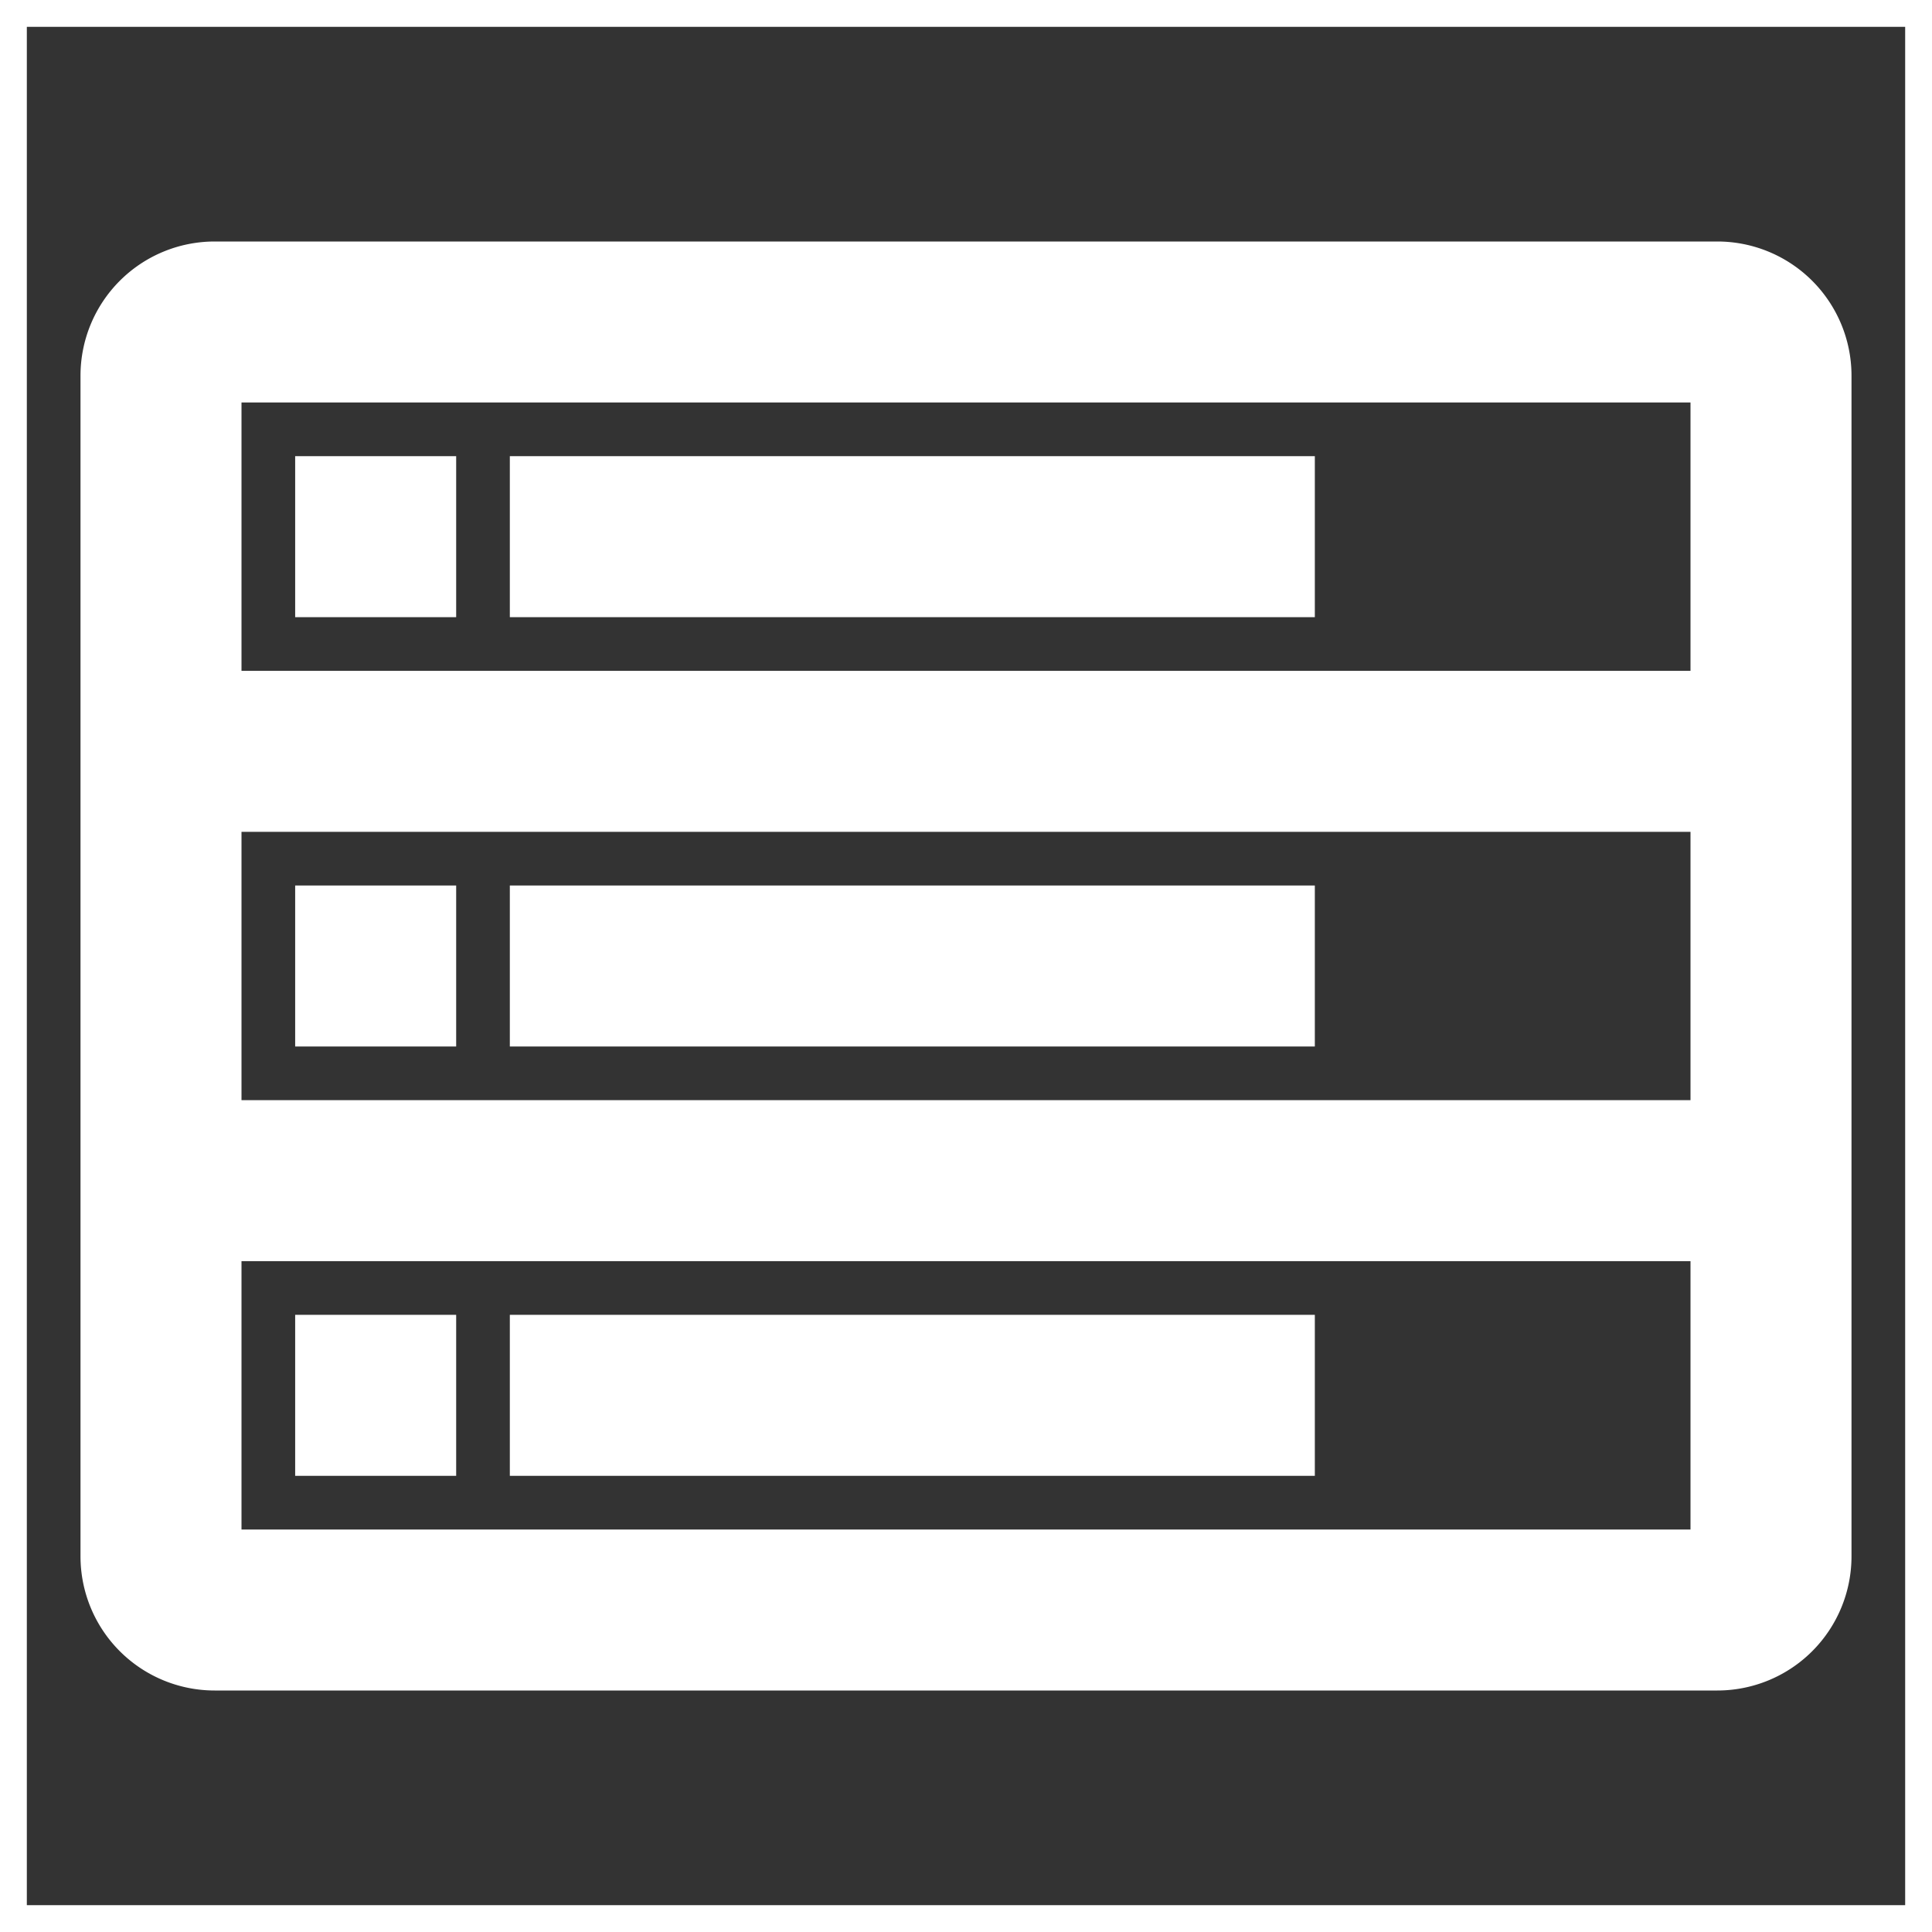
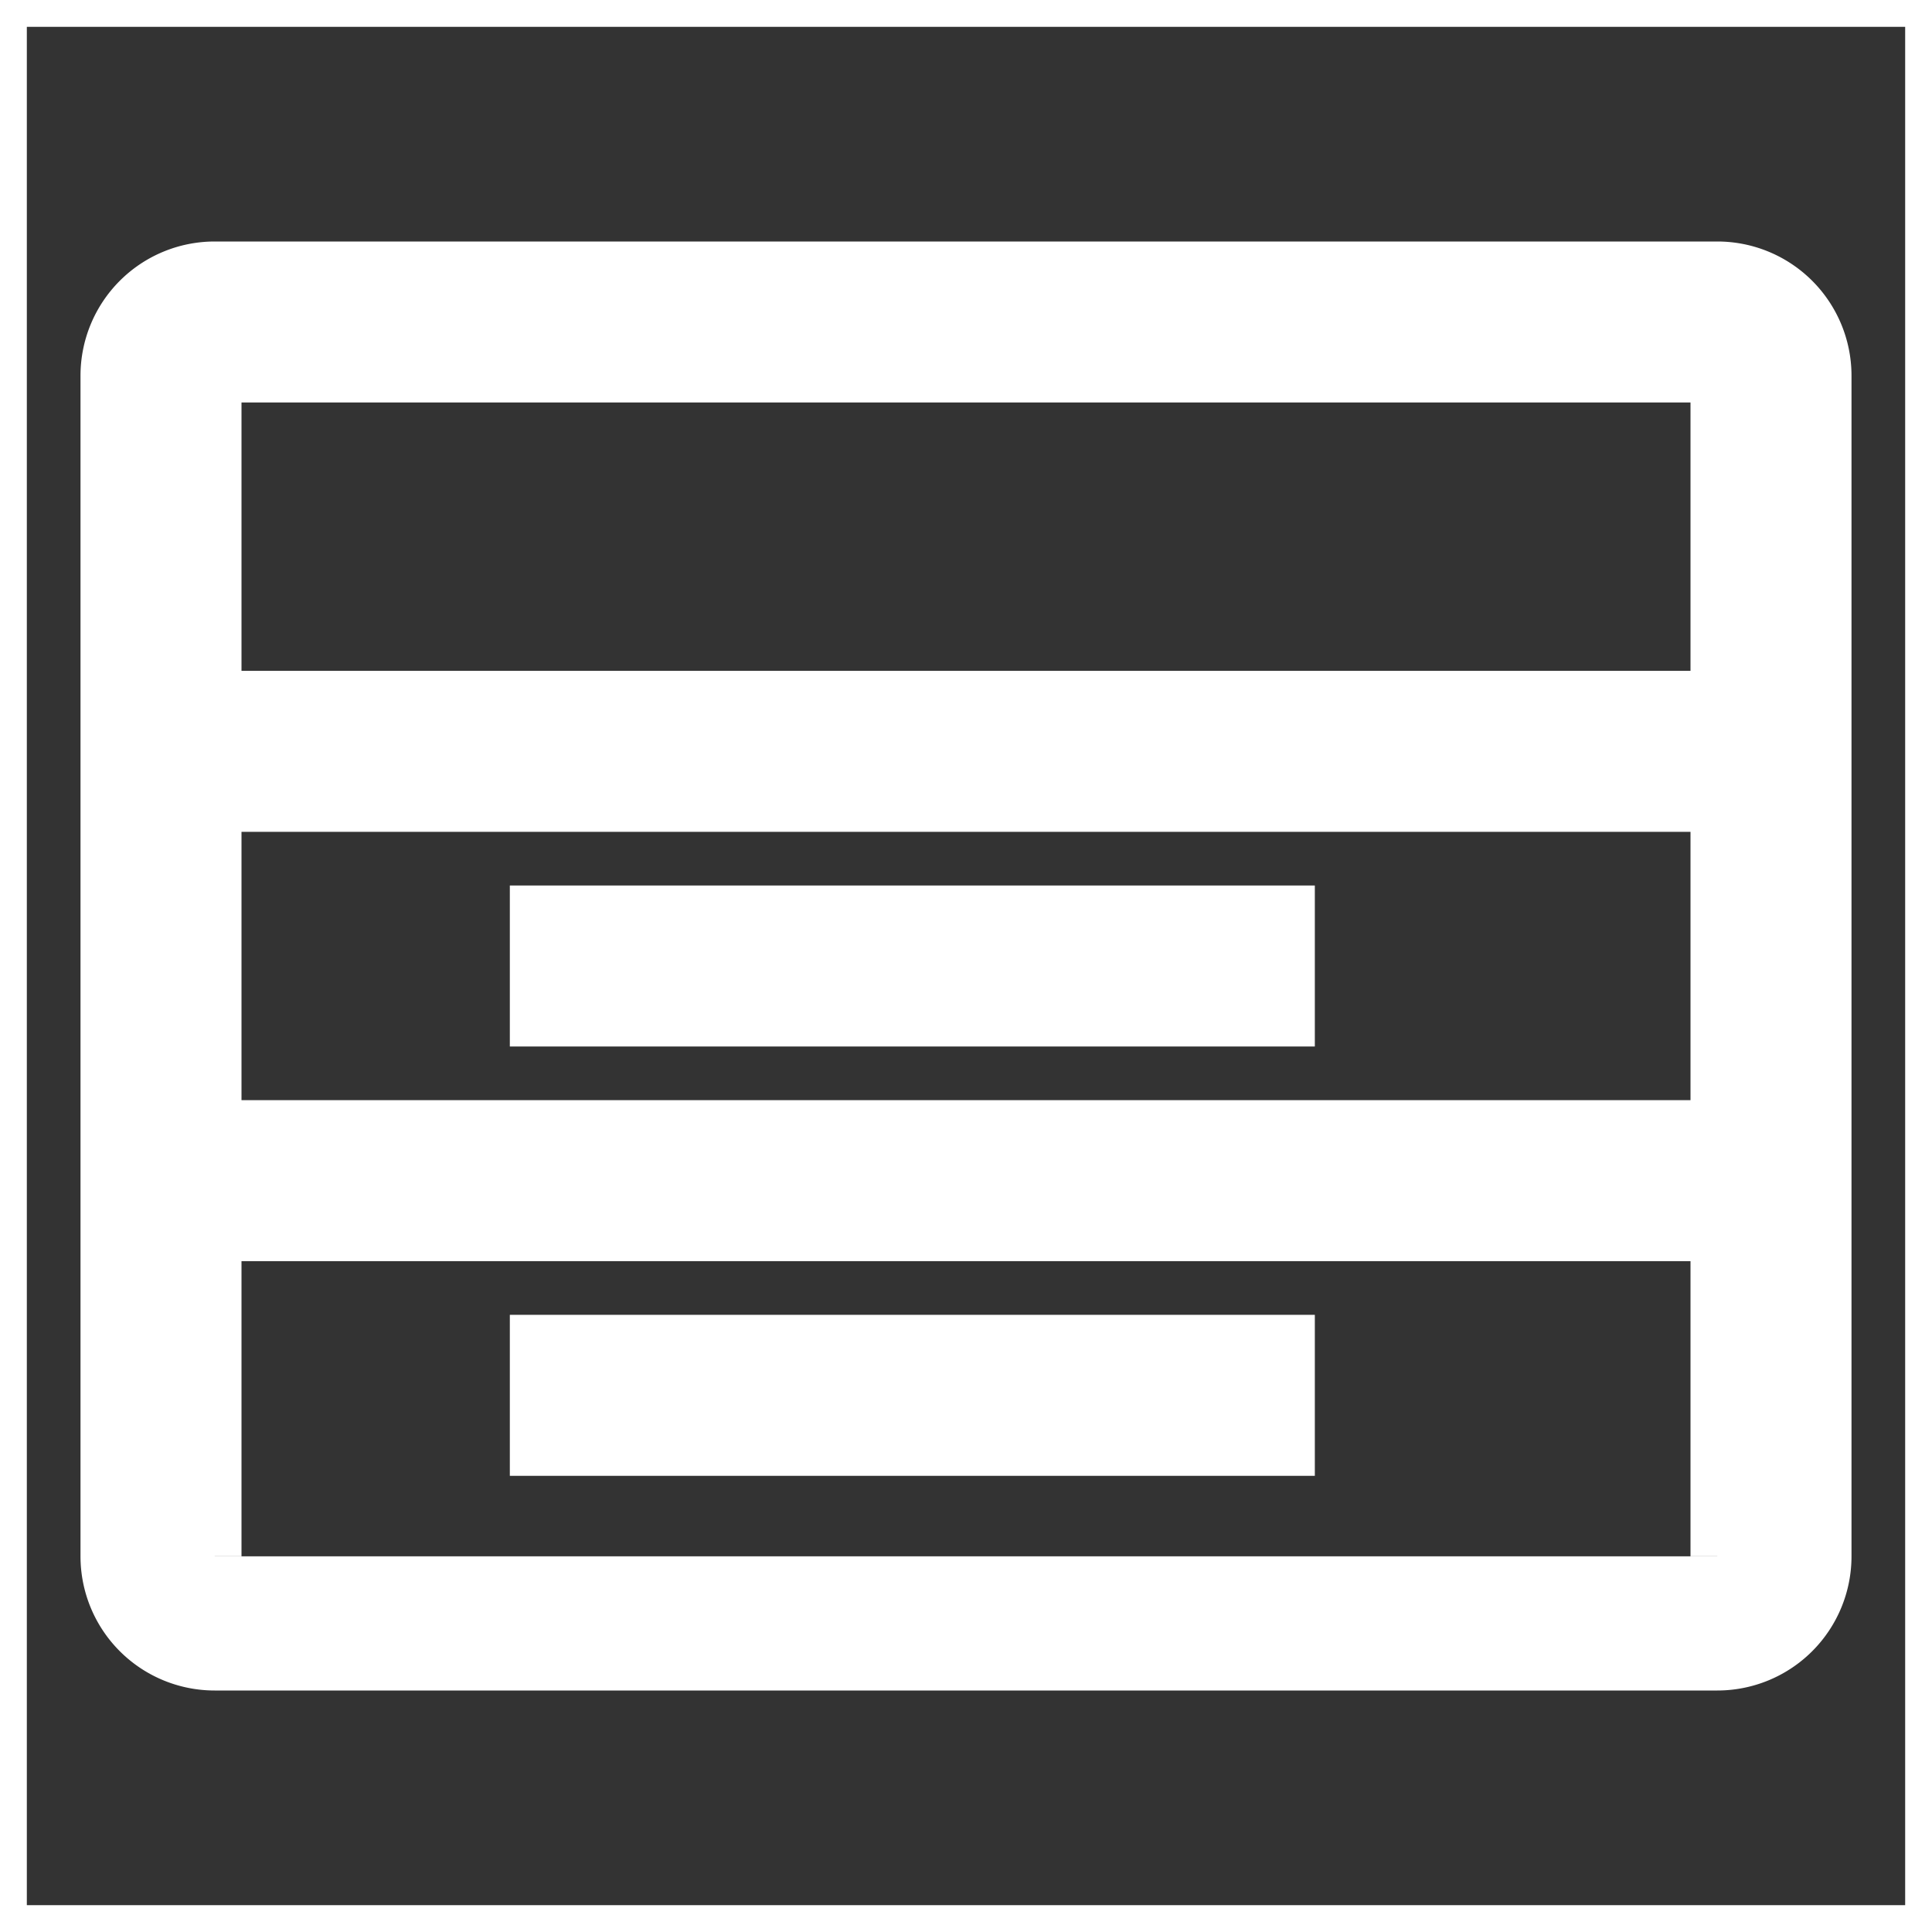
<svg xmlns="http://www.w3.org/2000/svg" fill="#fff" width="800px" height="800px" viewBox="0 0 36 36" version="1.1" preserveAspectRatio="xMidYMid meet" stroke="#fff">
  <rect x="0" y="0" width="36" height="36" fill="#333333" stroke="none" />
  <g id="SVGRepo_bgCarrier" stroke-width="0" />
  <g id="SVGRepo_tracerCarrier" stroke-linecap="round" stroke-linejoin="round" />
  <g id="SVGRepo_iconCarrier">
    <title>rack-server-line</title>
-     <rect class="clr-i-outline clr-i-outline-path-1" x="6" y="9" width="2" height="2" />
-     <rect class="clr-i-outline clr-i-outline-path-2" x="10" y="9" width="14" height="2" />
-     <rect class="clr-i-outline clr-i-outline-path-3" x="6" y="17" width="2" height="2" />
    <rect class="clr-i-outline clr-i-outline-path-4" x="10" y="17" width="14" height="2" />
-     <path class="clr-i-outline clr-i-outline-path-5" d="M32,5H4A2,2,0,0,0,2,7V29a2,2,0,0,0,2,2H32a2,2,0,0,0,2-2V7A2,2,0,0,0,32,5ZM4,7H32v6H4Zm0,8H32v6H4ZM4,29V23H32v6Z" />
-     <rect class="clr-i-outline clr-i-outline-path-6" x="6" y="25" width="2" height="2" />
+     <path class="clr-i-outline clr-i-outline-path-5" d="M32,5H4A2,2,0,0,0,2,7V29a2,2,0,0,0,2,2H32a2,2,0,0,0,2-2V7A2,2,0,0,0,32,5ZM4,7H32v6H4Zm0,8H32v6H4ZM4,29V23H32v6" />
    <rect class="clr-i-outline clr-i-outline-path-7" x="10" y="25" width="14" height="2" />
    <rect x="0" y="0" width="36" height="36" fill-opacity="0" />
  </g>
</svg>